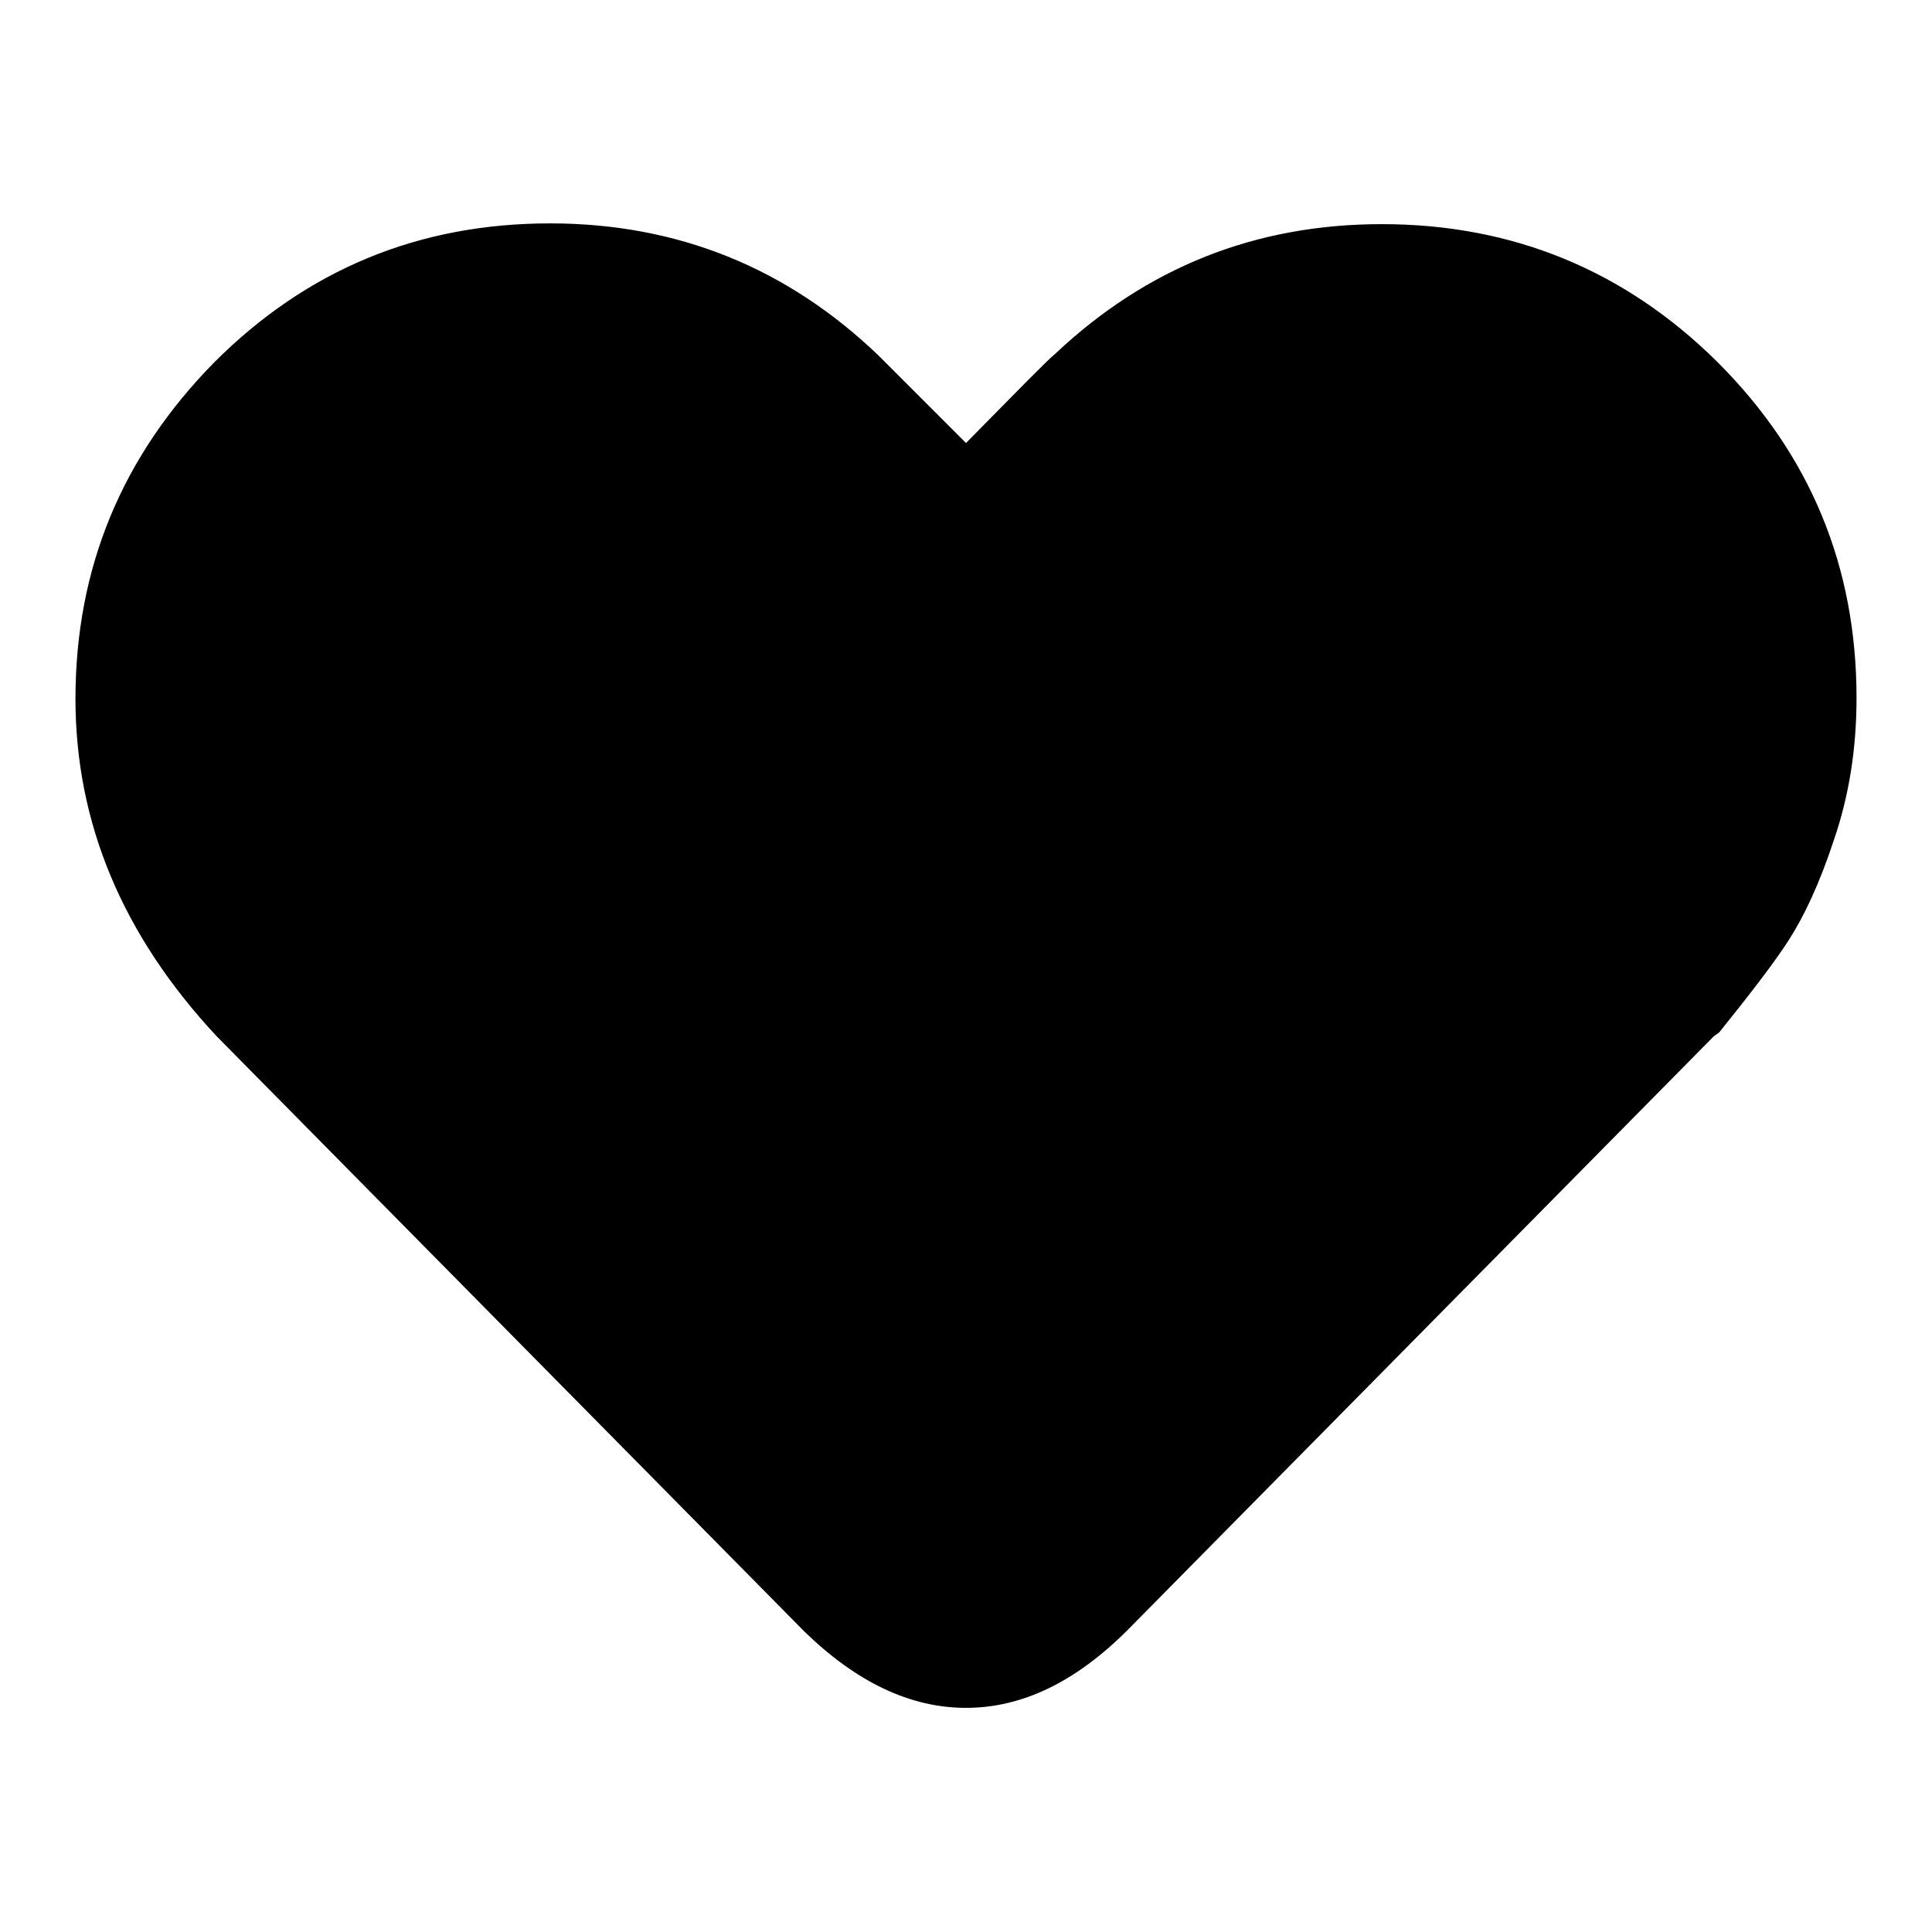
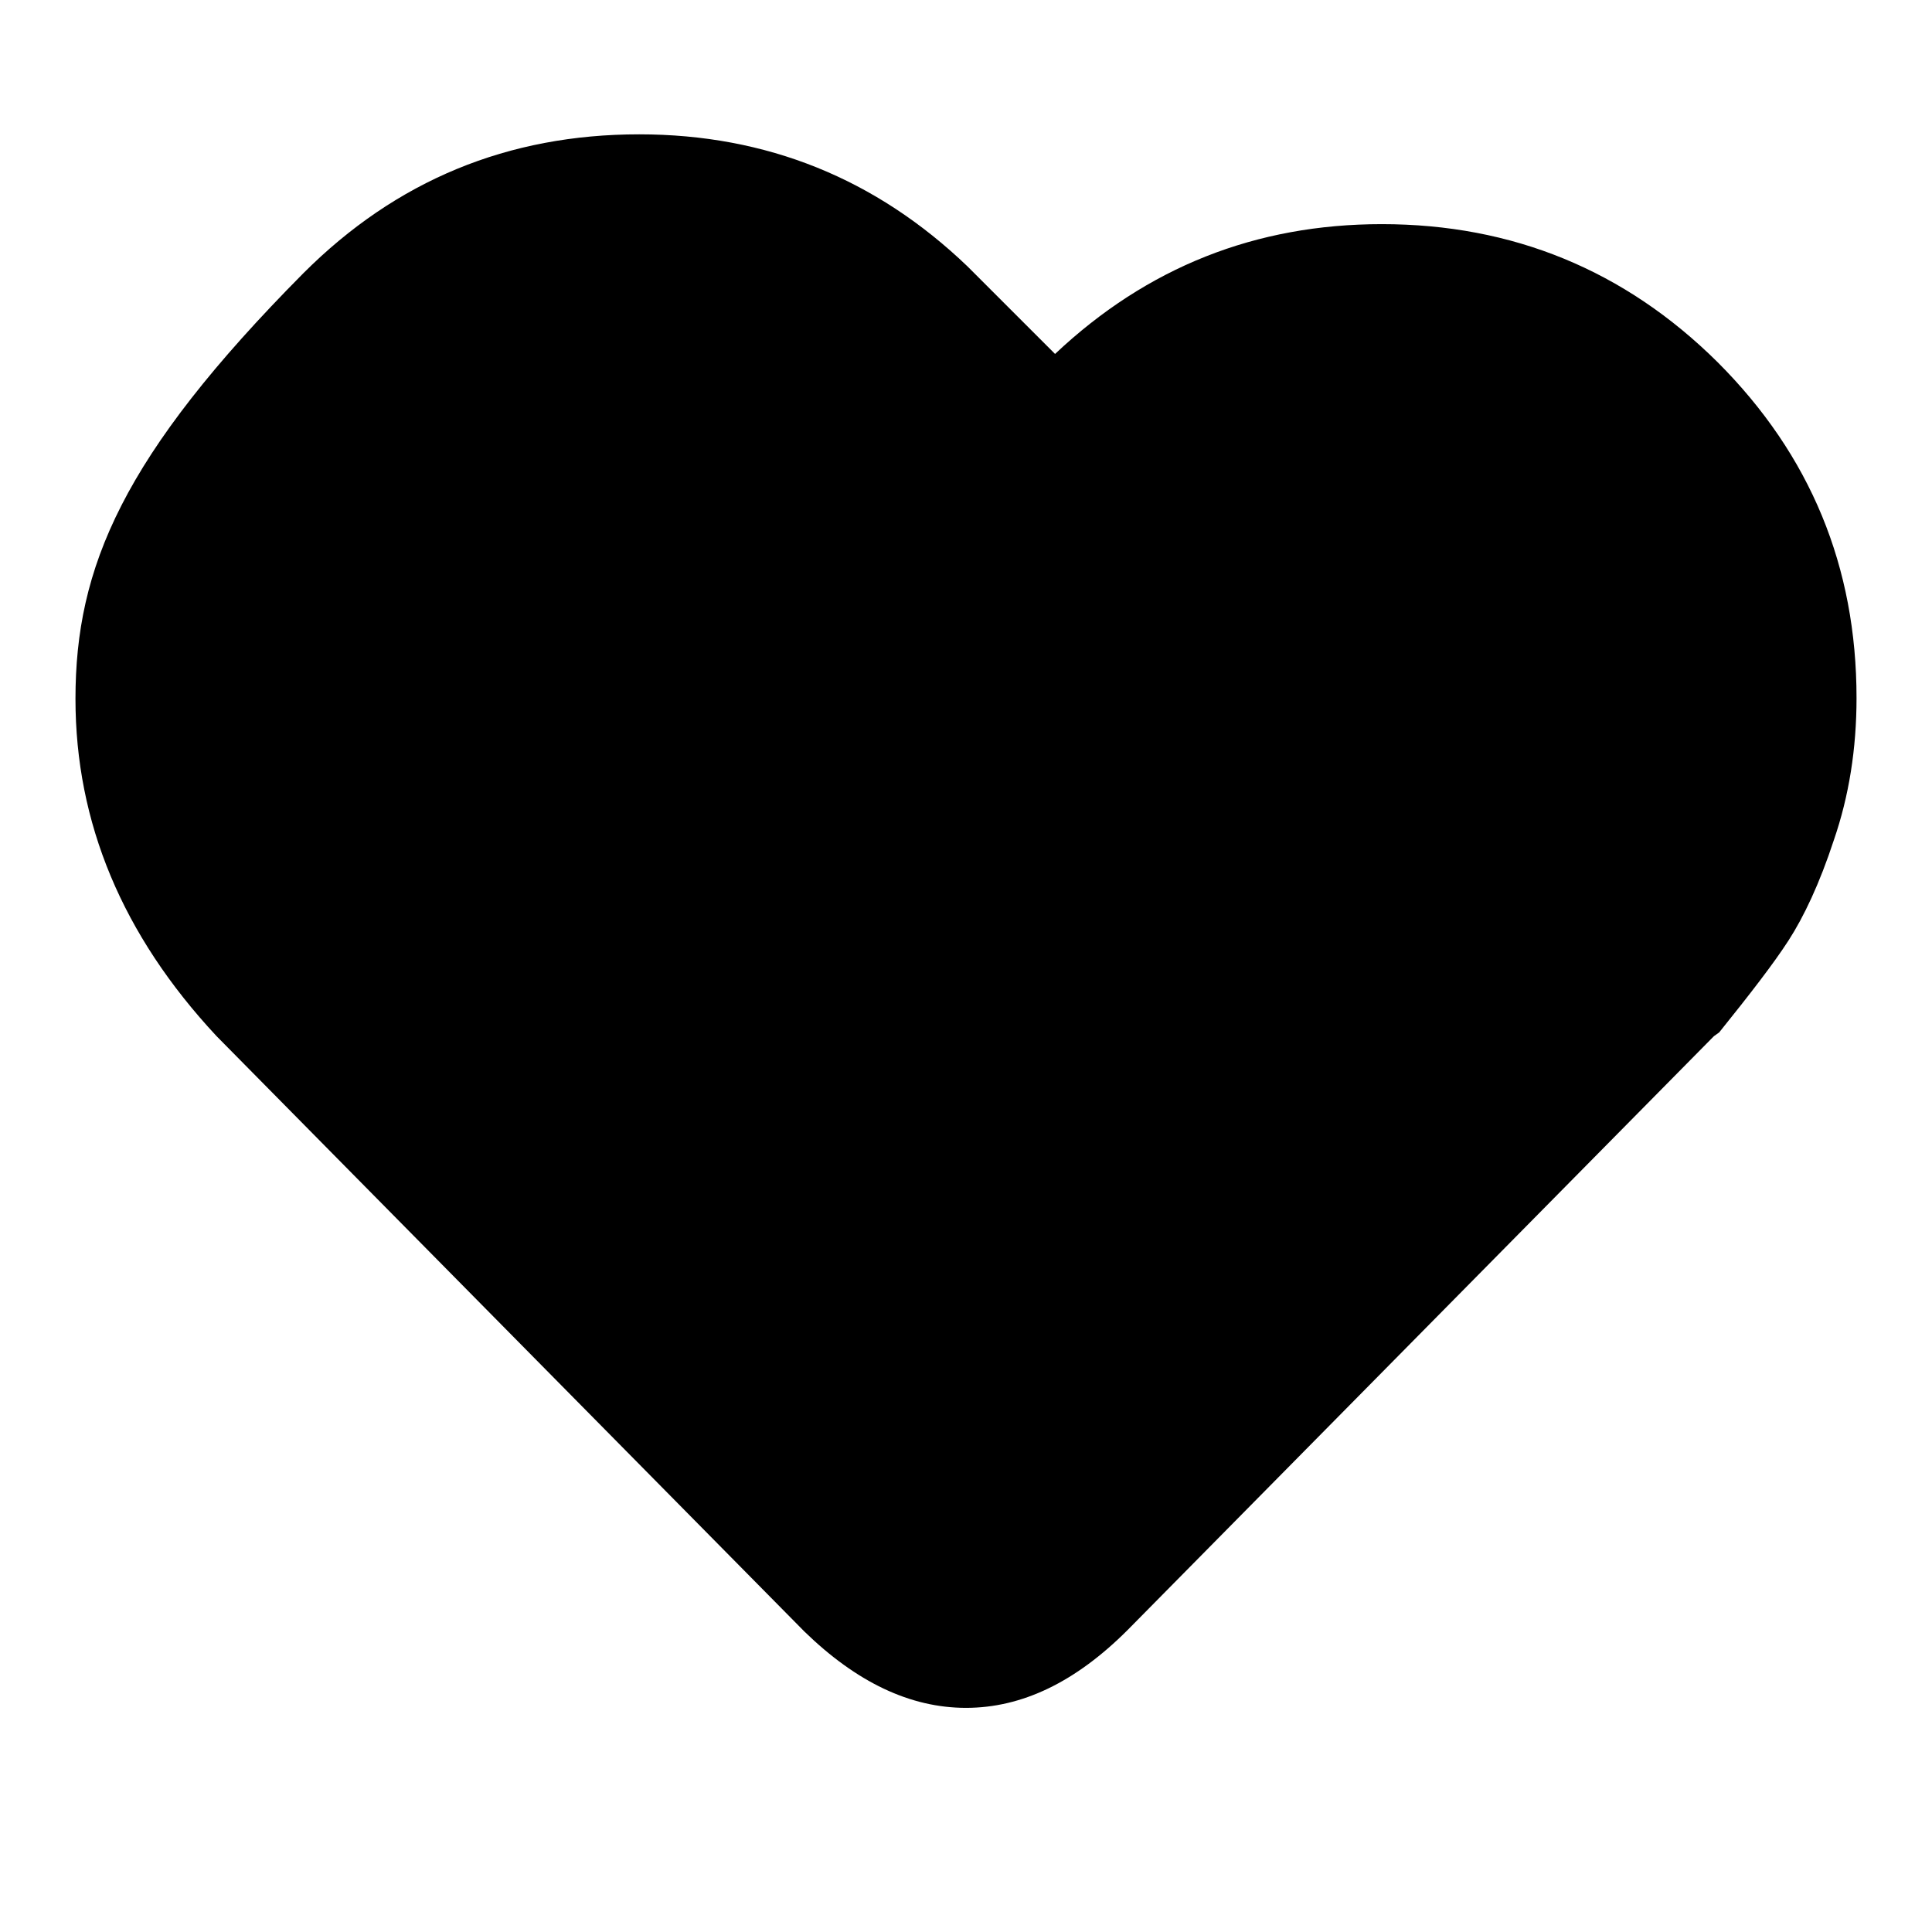
<svg xmlns="http://www.w3.org/2000/svg" version="1.1" x="0px" y="0px" viewBox="0 0 256 256" enable-background="new 0 0 256 256" xml:space="preserve">
  <g>
-     <path fill="#000000" d="M183.1,29.7c-16.7,0-31.1,5.7-43.3,17.2c-1,0.8-4.9,4.8-11.8,11.8l-11.6-11.6 c-12.1-11.6-26.6-17.5-43.5-17.5c-17.4,0-32.2,6.1-44.5,18.4C16.2,60.4,10,75.2,10,92.6c0,16.4,6.2,31.3,18.7,44.7l77.9,78.9 c6.9,6.7,14,10.1,21.4,10.1s14.5-3.4,21.4-10.3l77.7-78.7l0.7-0.5c4.1-5.1,7.2-9.1,9.2-12.2s4.1-7.5,6-13.3c2-5.8,3-12.1,3-18.8 c0-17.4-6.1-32.2-18.4-44.5C215.3,35.8,200.4,29.7,183.1,29.7L183.1,29.7z" />
+     <path fill="#000000" d="M183.1,29.7c-16.7,0-31.1,5.7-43.3,17.2l-11.6-11.6 c-12.1-11.6-26.6-17.5-43.5-17.5c-17.4,0-32.2,6.1-44.5,18.4C16.2,60.4,10,75.2,10,92.6c0,16.4,6.2,31.3,18.7,44.7l77.9,78.9 c6.9,6.7,14,10.1,21.4,10.1s14.5-3.4,21.4-10.3l77.7-78.7l0.7-0.5c4.1-5.1,7.2-9.1,9.2-12.2s4.1-7.5,6-13.3c2-5.8,3-12.1,3-18.8 c0-17.4-6.1-32.2-18.4-44.5C215.3,35.8,200.4,29.7,183.1,29.7L183.1,29.7z" />
  </g>
</svg>